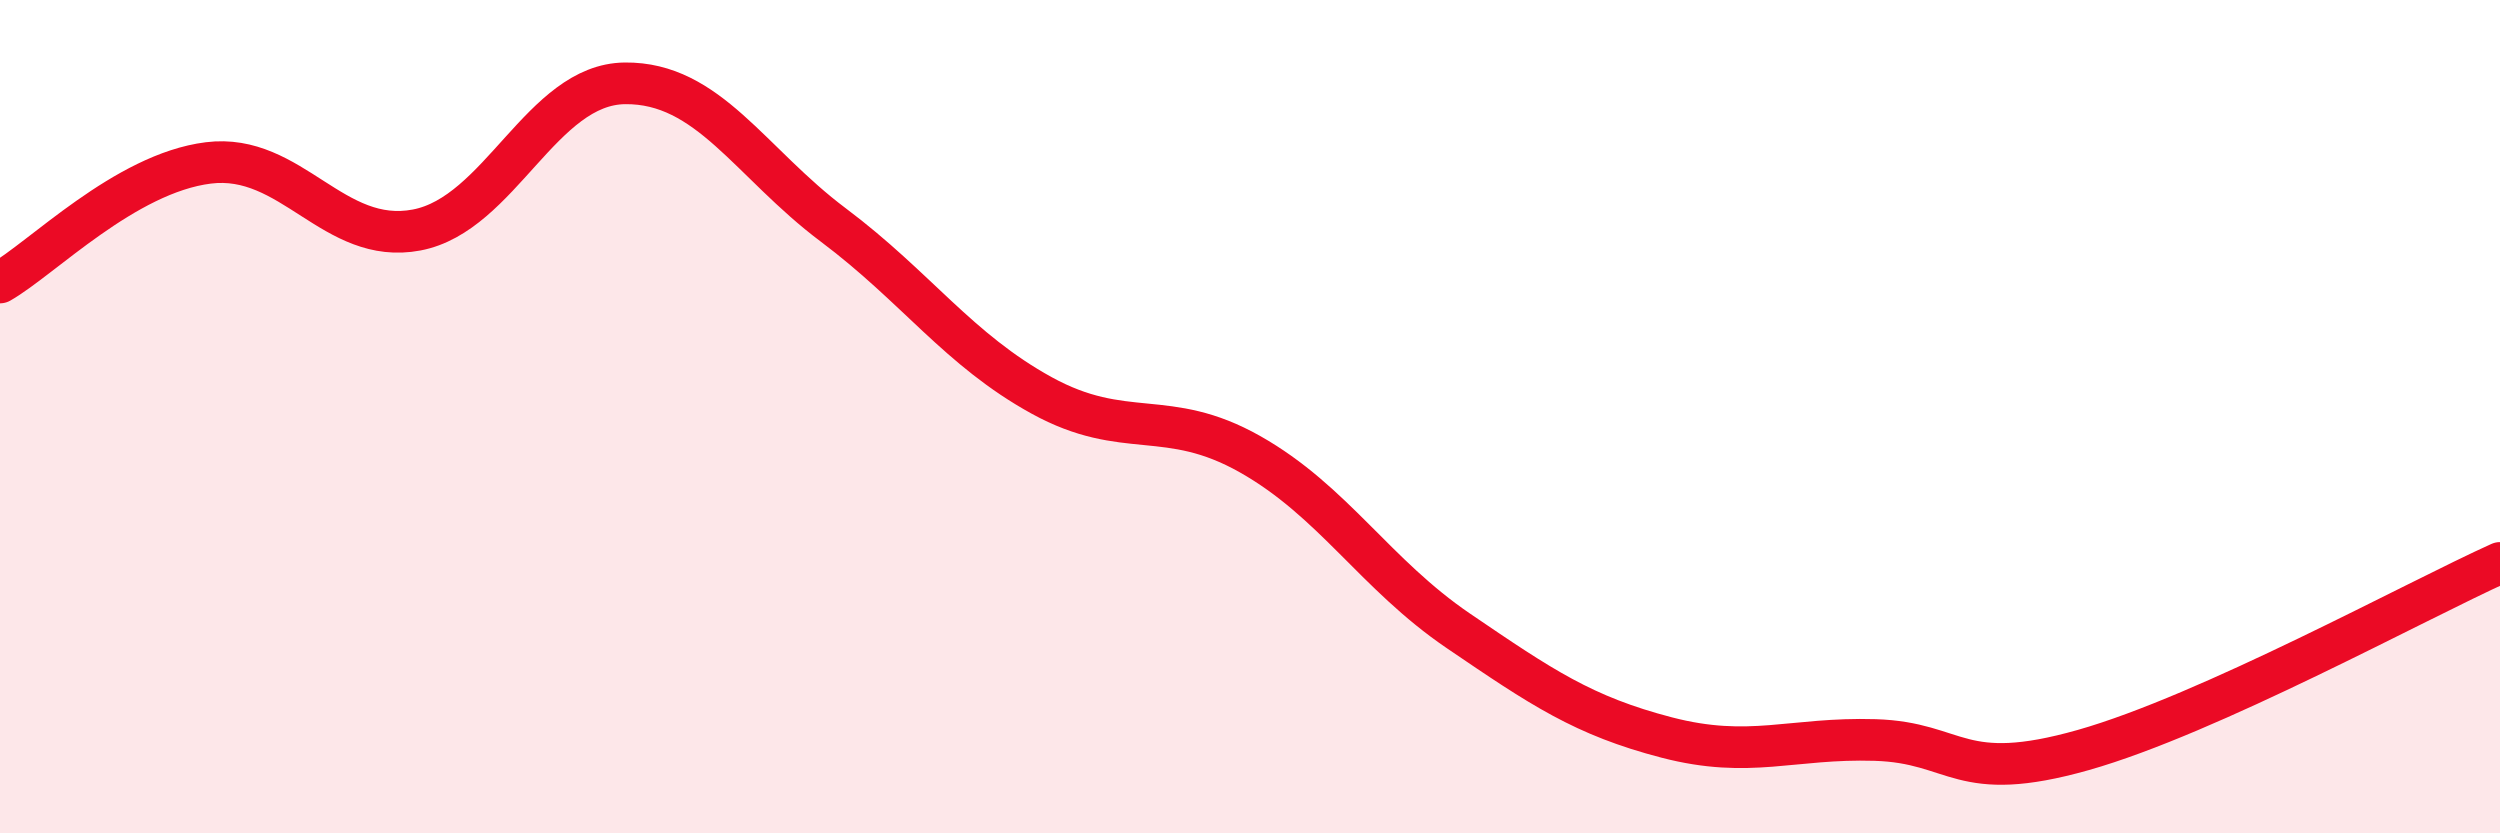
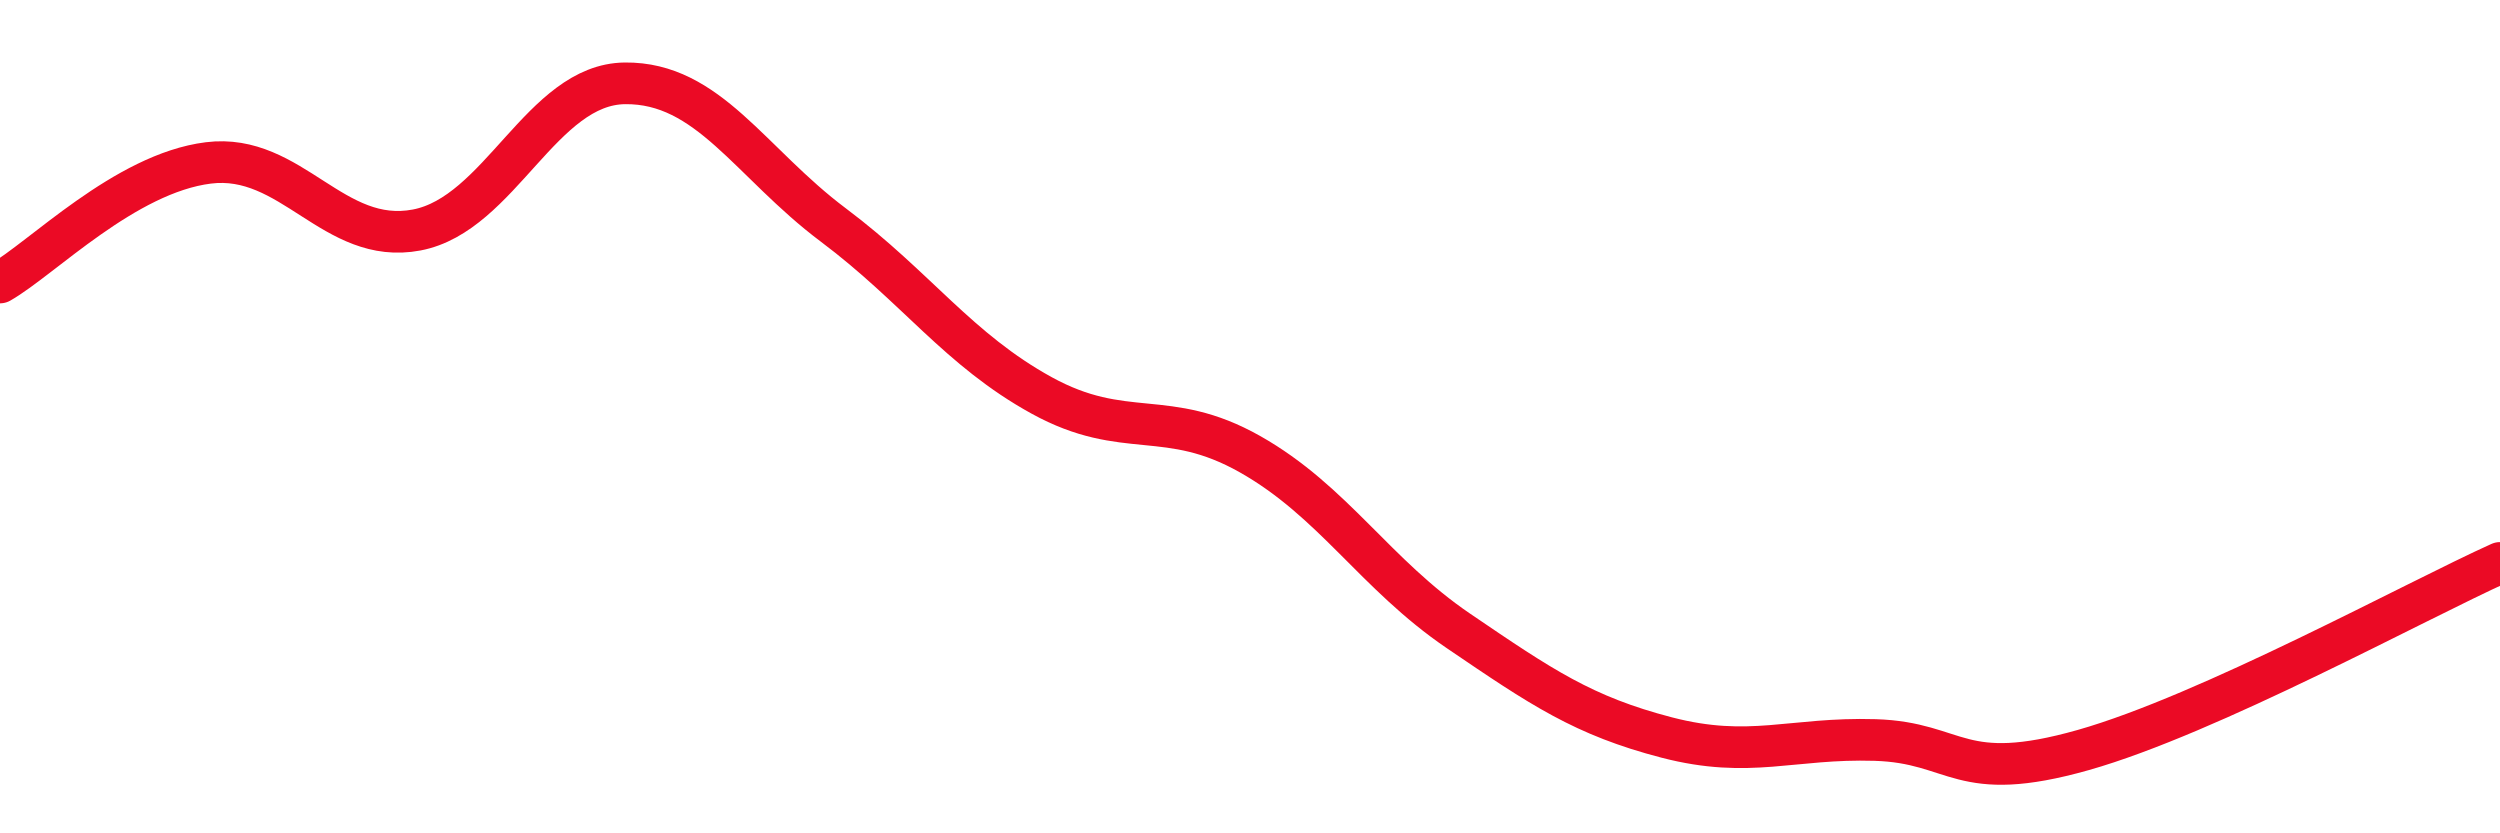
<svg xmlns="http://www.w3.org/2000/svg" width="60" height="20" viewBox="0 0 60 20">
-   <path d="M 0,6.78 C 1,6.21 3,4.16 5,3.91 C 7,3.66 8,5.9 10,5.52 C 12,5.14 13,2.02 15,2 C 17,1.98 18,3.9 20,5.4 C 22,6.9 23,8.39 25,9.49 C 27,10.59 28,9.77 30,10.9 C 32,12.03 33,13.78 35,15.14 C 37,16.5 38,17.18 40,17.7 C 42,18.22 43,17.7 45,17.76 C 47,17.82 47,18.85 50,18 C 53,17.15 58,14.41 60,13.51L60 20L0 20Z" fill="#EB0A25" opacity="0.1" stroke-linecap="round" stroke-linejoin="round" />
  <path d="M 0,6.78 C 1,6.21 3,4.16 5,3.91 C 7,3.66 8,5.9 10,5.52 C 12,5.14 13,2.02 15,2 C 17,1.98 18,3.9 20,5.4 C 22,6.9 23,8.39 25,9.49 C 27,10.59 28,9.77 30,10.9 C 32,12.03 33,13.78 35,15.14 C 37,16.5 38,17.18 40,17.7 C 42,18.22 43,17.7 45,17.76 C 47,17.82 47,18.85 50,18 C 53,17.15 58,14.41 60,13.51" stroke="#EB0A25" stroke-width="1" fill="none" stroke-linecap="round" stroke-linejoin="round" />
</svg>